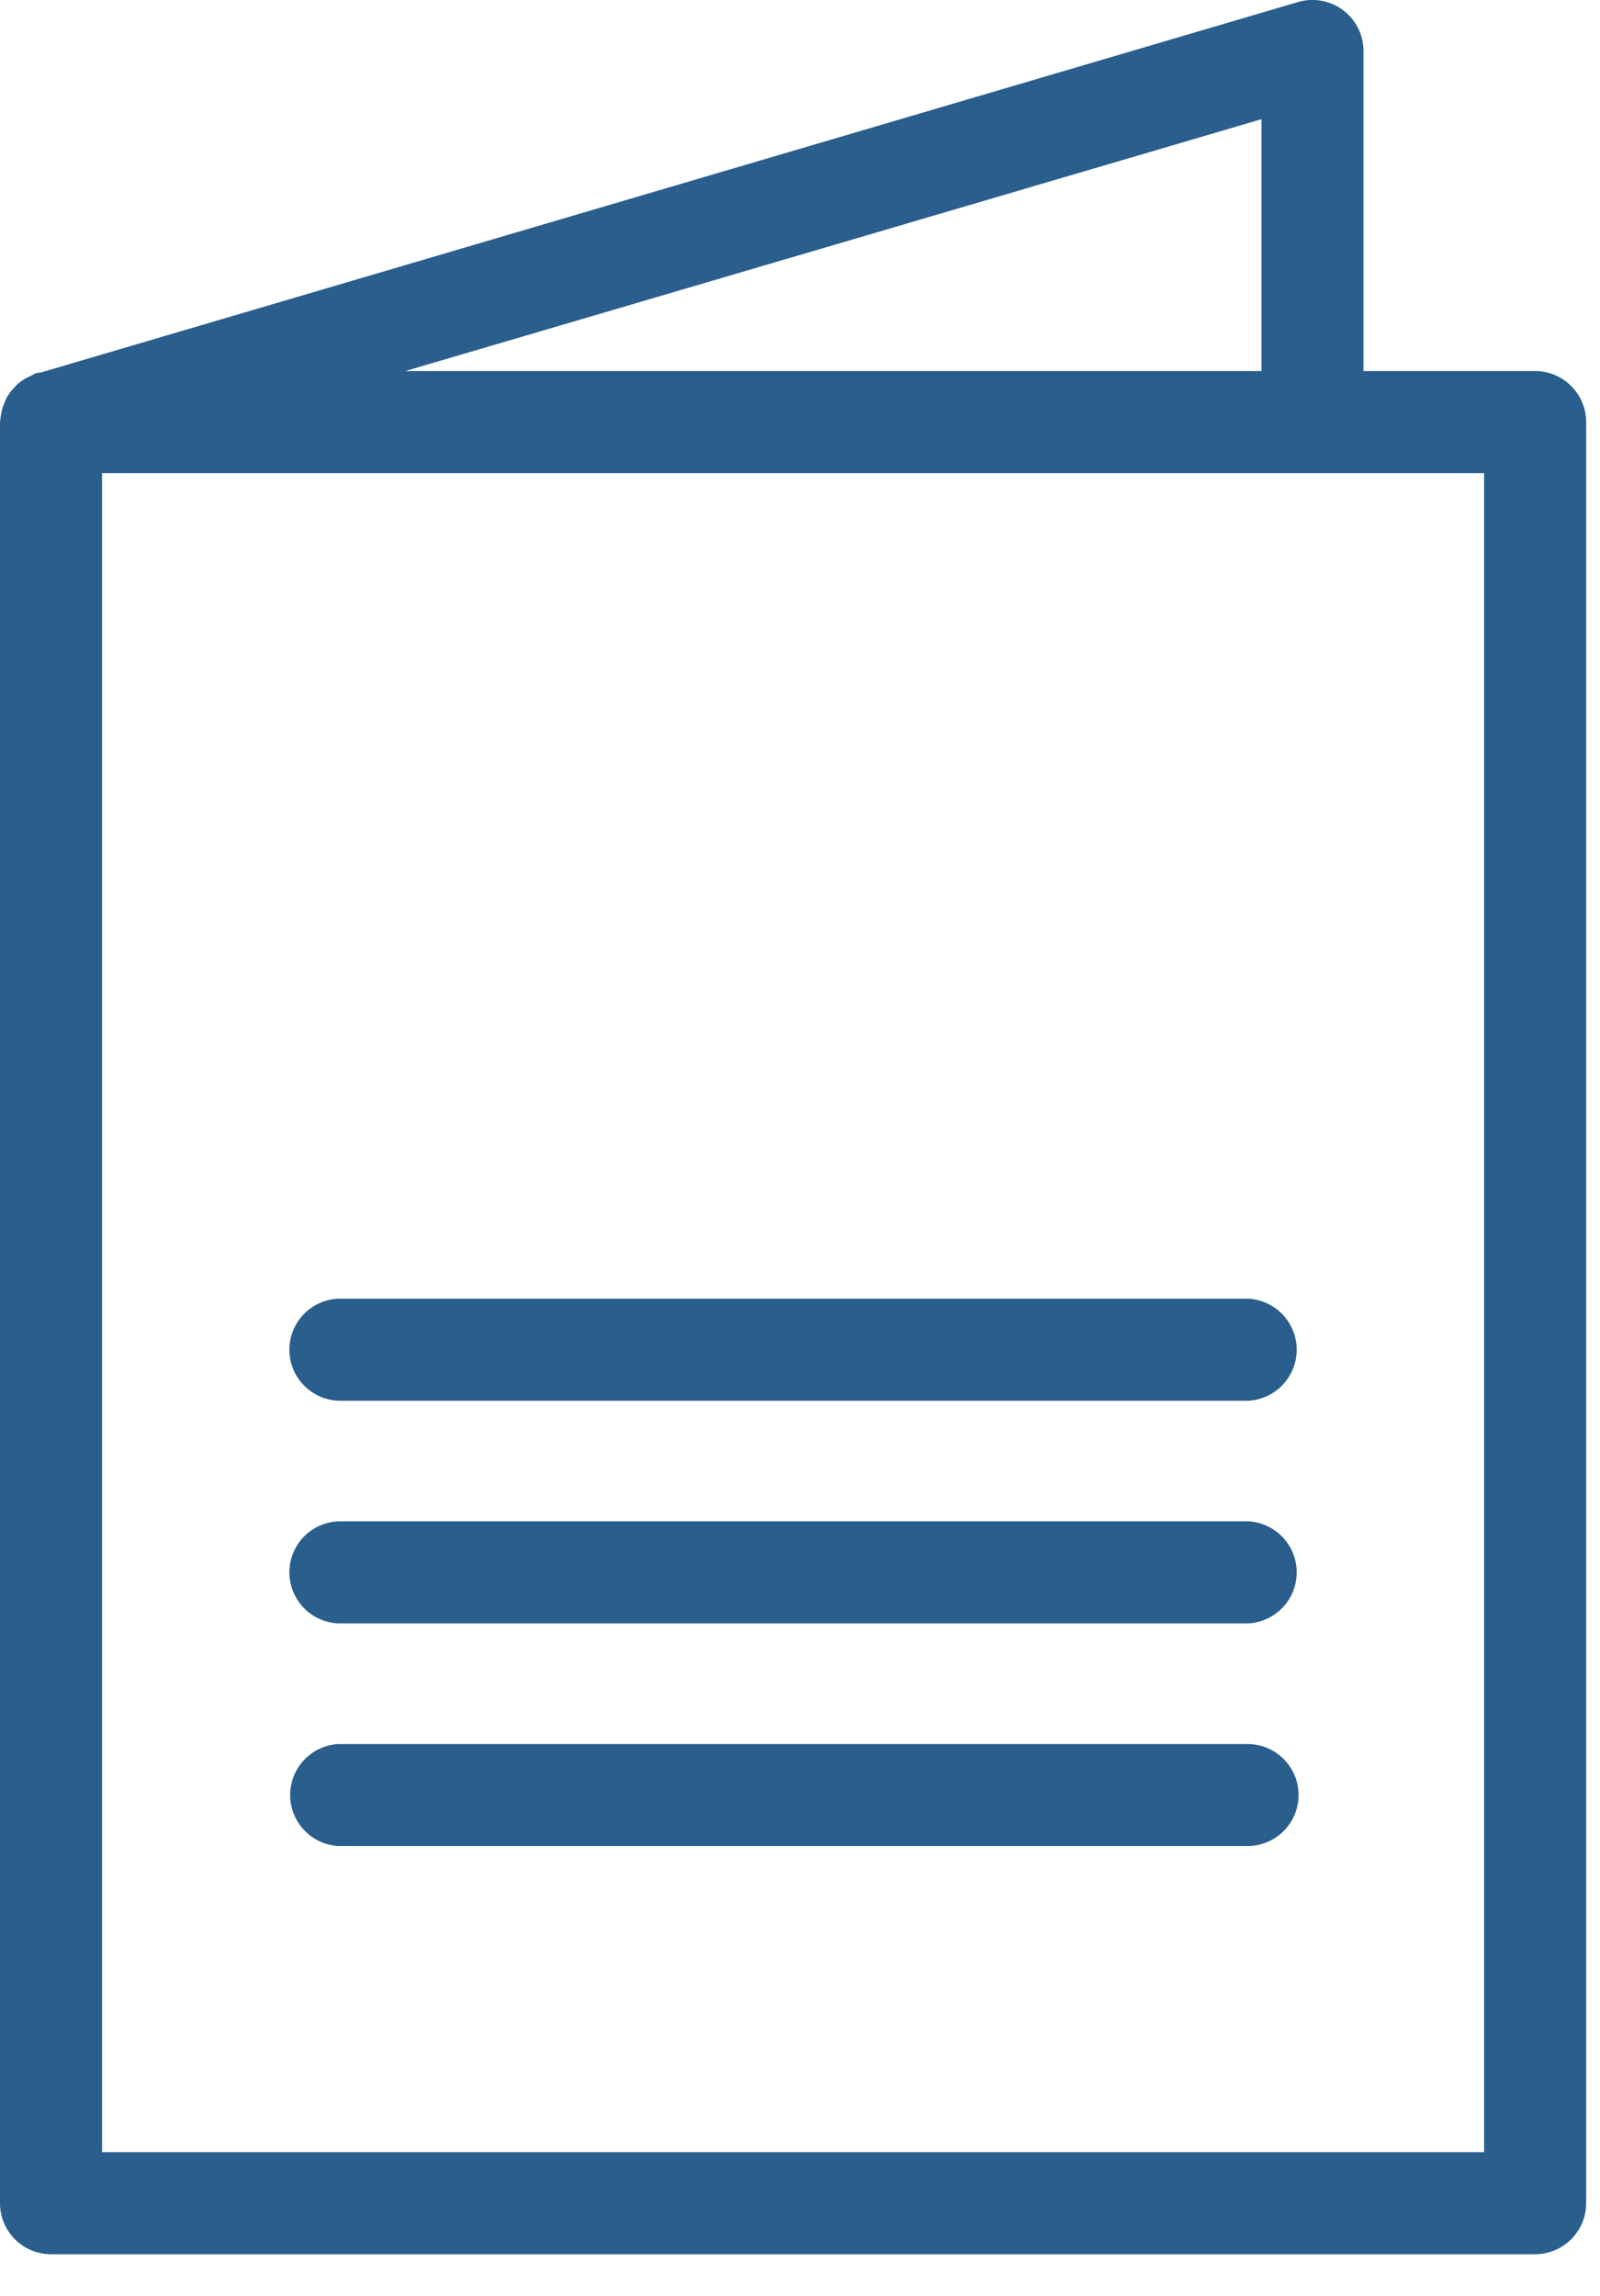
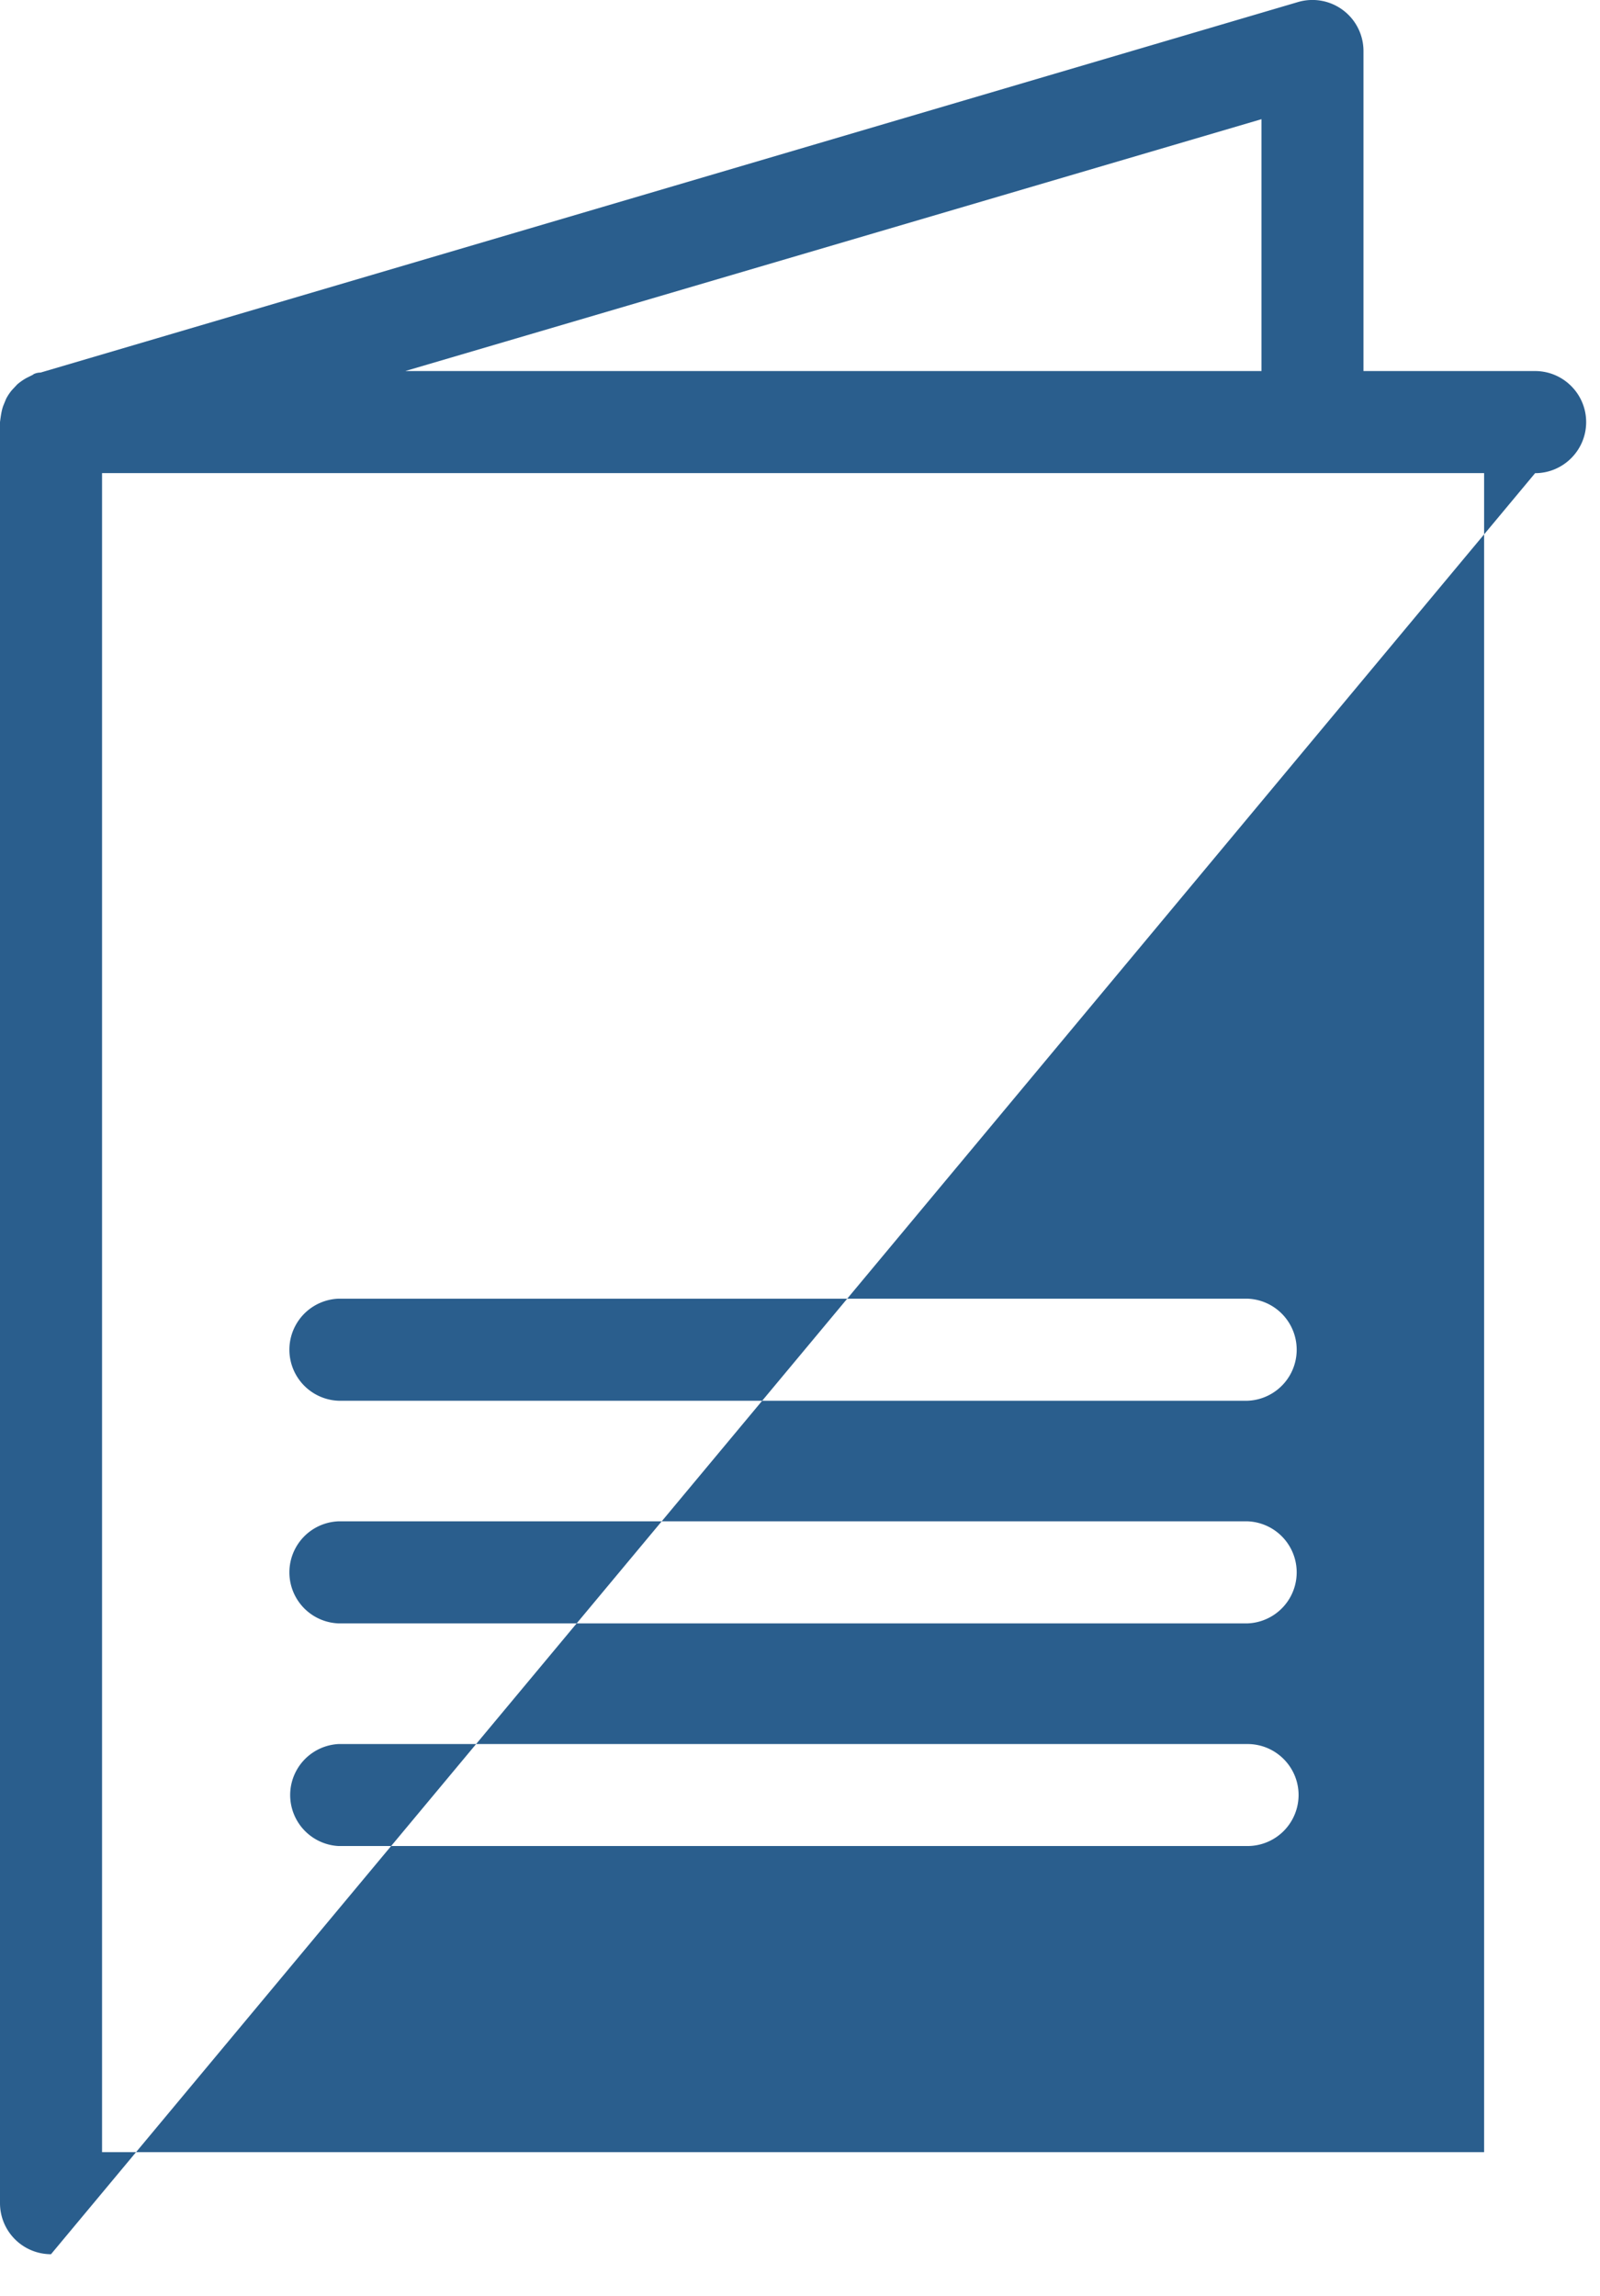
<svg xmlns="http://www.w3.org/2000/svg" xmlns:xlink="http://www.w3.org/1999/xlink" width="23" height="33" viewBox="0 0 23 33">
  <defs>
-     <path d="M648.733 814.4a.734.734 0 0 1-.733-.734v-25.599c.015-.122.027-.177.045-.23l.042-.103a.69.69 0 0 1 .086-.129l.076-.081a.8.8 0 0 1 .131-.091l.098-.049h-.002c-.005 0 .04-.029.107-.029l18.077-5.326a.734.734 0 0 1 .94.704v4.6h2.467c.404 0 .734.329.734.734v25.599c0 .405-.33.734-.734.734zm.734-1.467h19.867V788.8h-19.867zm16.667-25.6v-3.62l-12.308 3.62zm-13.267 21.2a.734.734 0 0 1 0-1.466h13.066c.405 0 .734.329.734.733a.734.734 0 0 1-.734.733zm0-3.2a.734.734 0 0 1 0-1.467h13.066a.734.734 0 0 1 0 1.467zm0-3.2a.734.734 0 0 1 0-1.467h13.066a.734.734 0 0 1 0 1.467z" id="a" />
+     <path d="M648.733 814.4a.734.734 0 0 1-.733-.734v-25.599c.015-.122.027-.177.045-.23l.042-.103a.69.69 0 0 1 .086-.129l.076-.081a.8.8 0 0 1 .131-.091l.098-.049h-.002c-.005 0 .04-.029.107-.029l18.077-5.326a.734.734 0 0 1 .94.704v4.6h2.467c.404 0 .734.329.734.734c0 .405-.33.734-.734.734zm.734-1.467h19.867V788.8h-19.867zm16.667-25.6v-3.62l-12.308 3.62zm-13.267 21.2a.734.734 0 0 1 0-1.466h13.066c.405 0 .734.329.734.733a.734.734 0 0 1-.734.733zm0-3.2a.734.734 0 0 1 0-1.467h13.066a.734.734 0 0 1 0 1.467zm0-3.2a.734.734 0 0 1 0-1.467h13.066a.734.734 0 0 1 0 1.467z" id="a" />
  </defs>
  <desc>Generated with Avocode.</desc>
  <g transform="translate(-648 -782)">
    <title>Fill 1</title>
    <use xlink:href="#a" fill="#2a5e8d" />
  </g>
</svg>